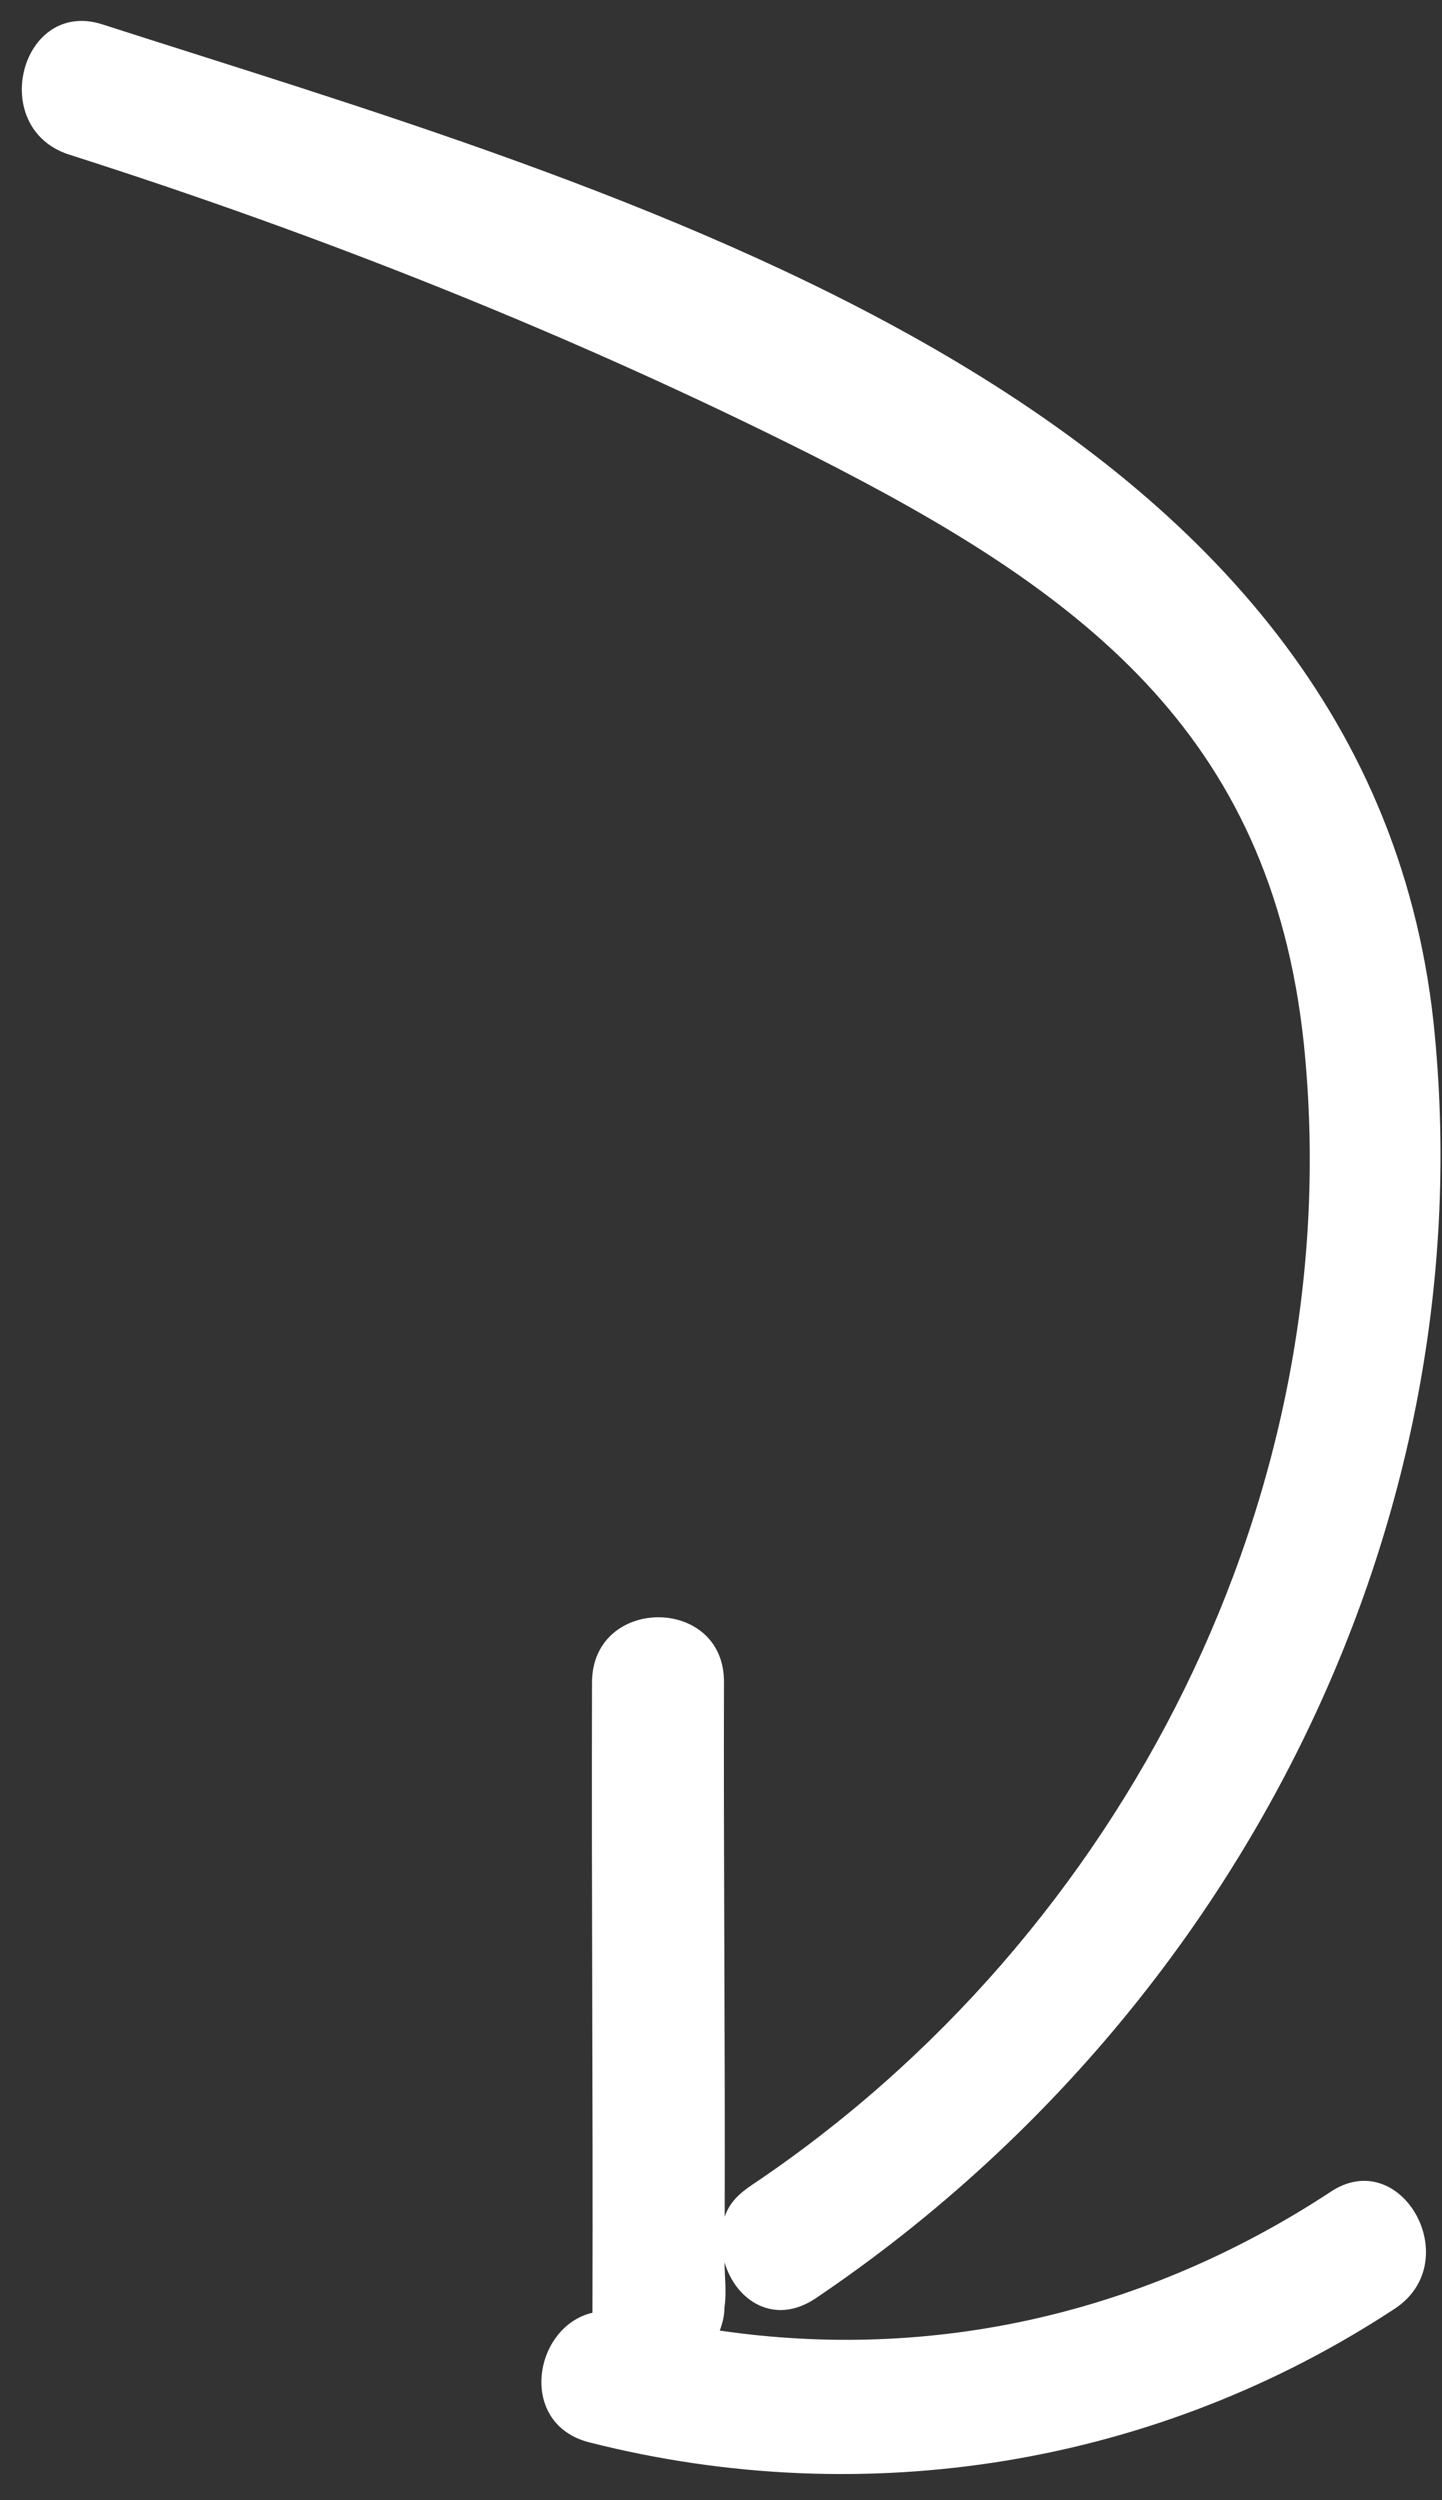
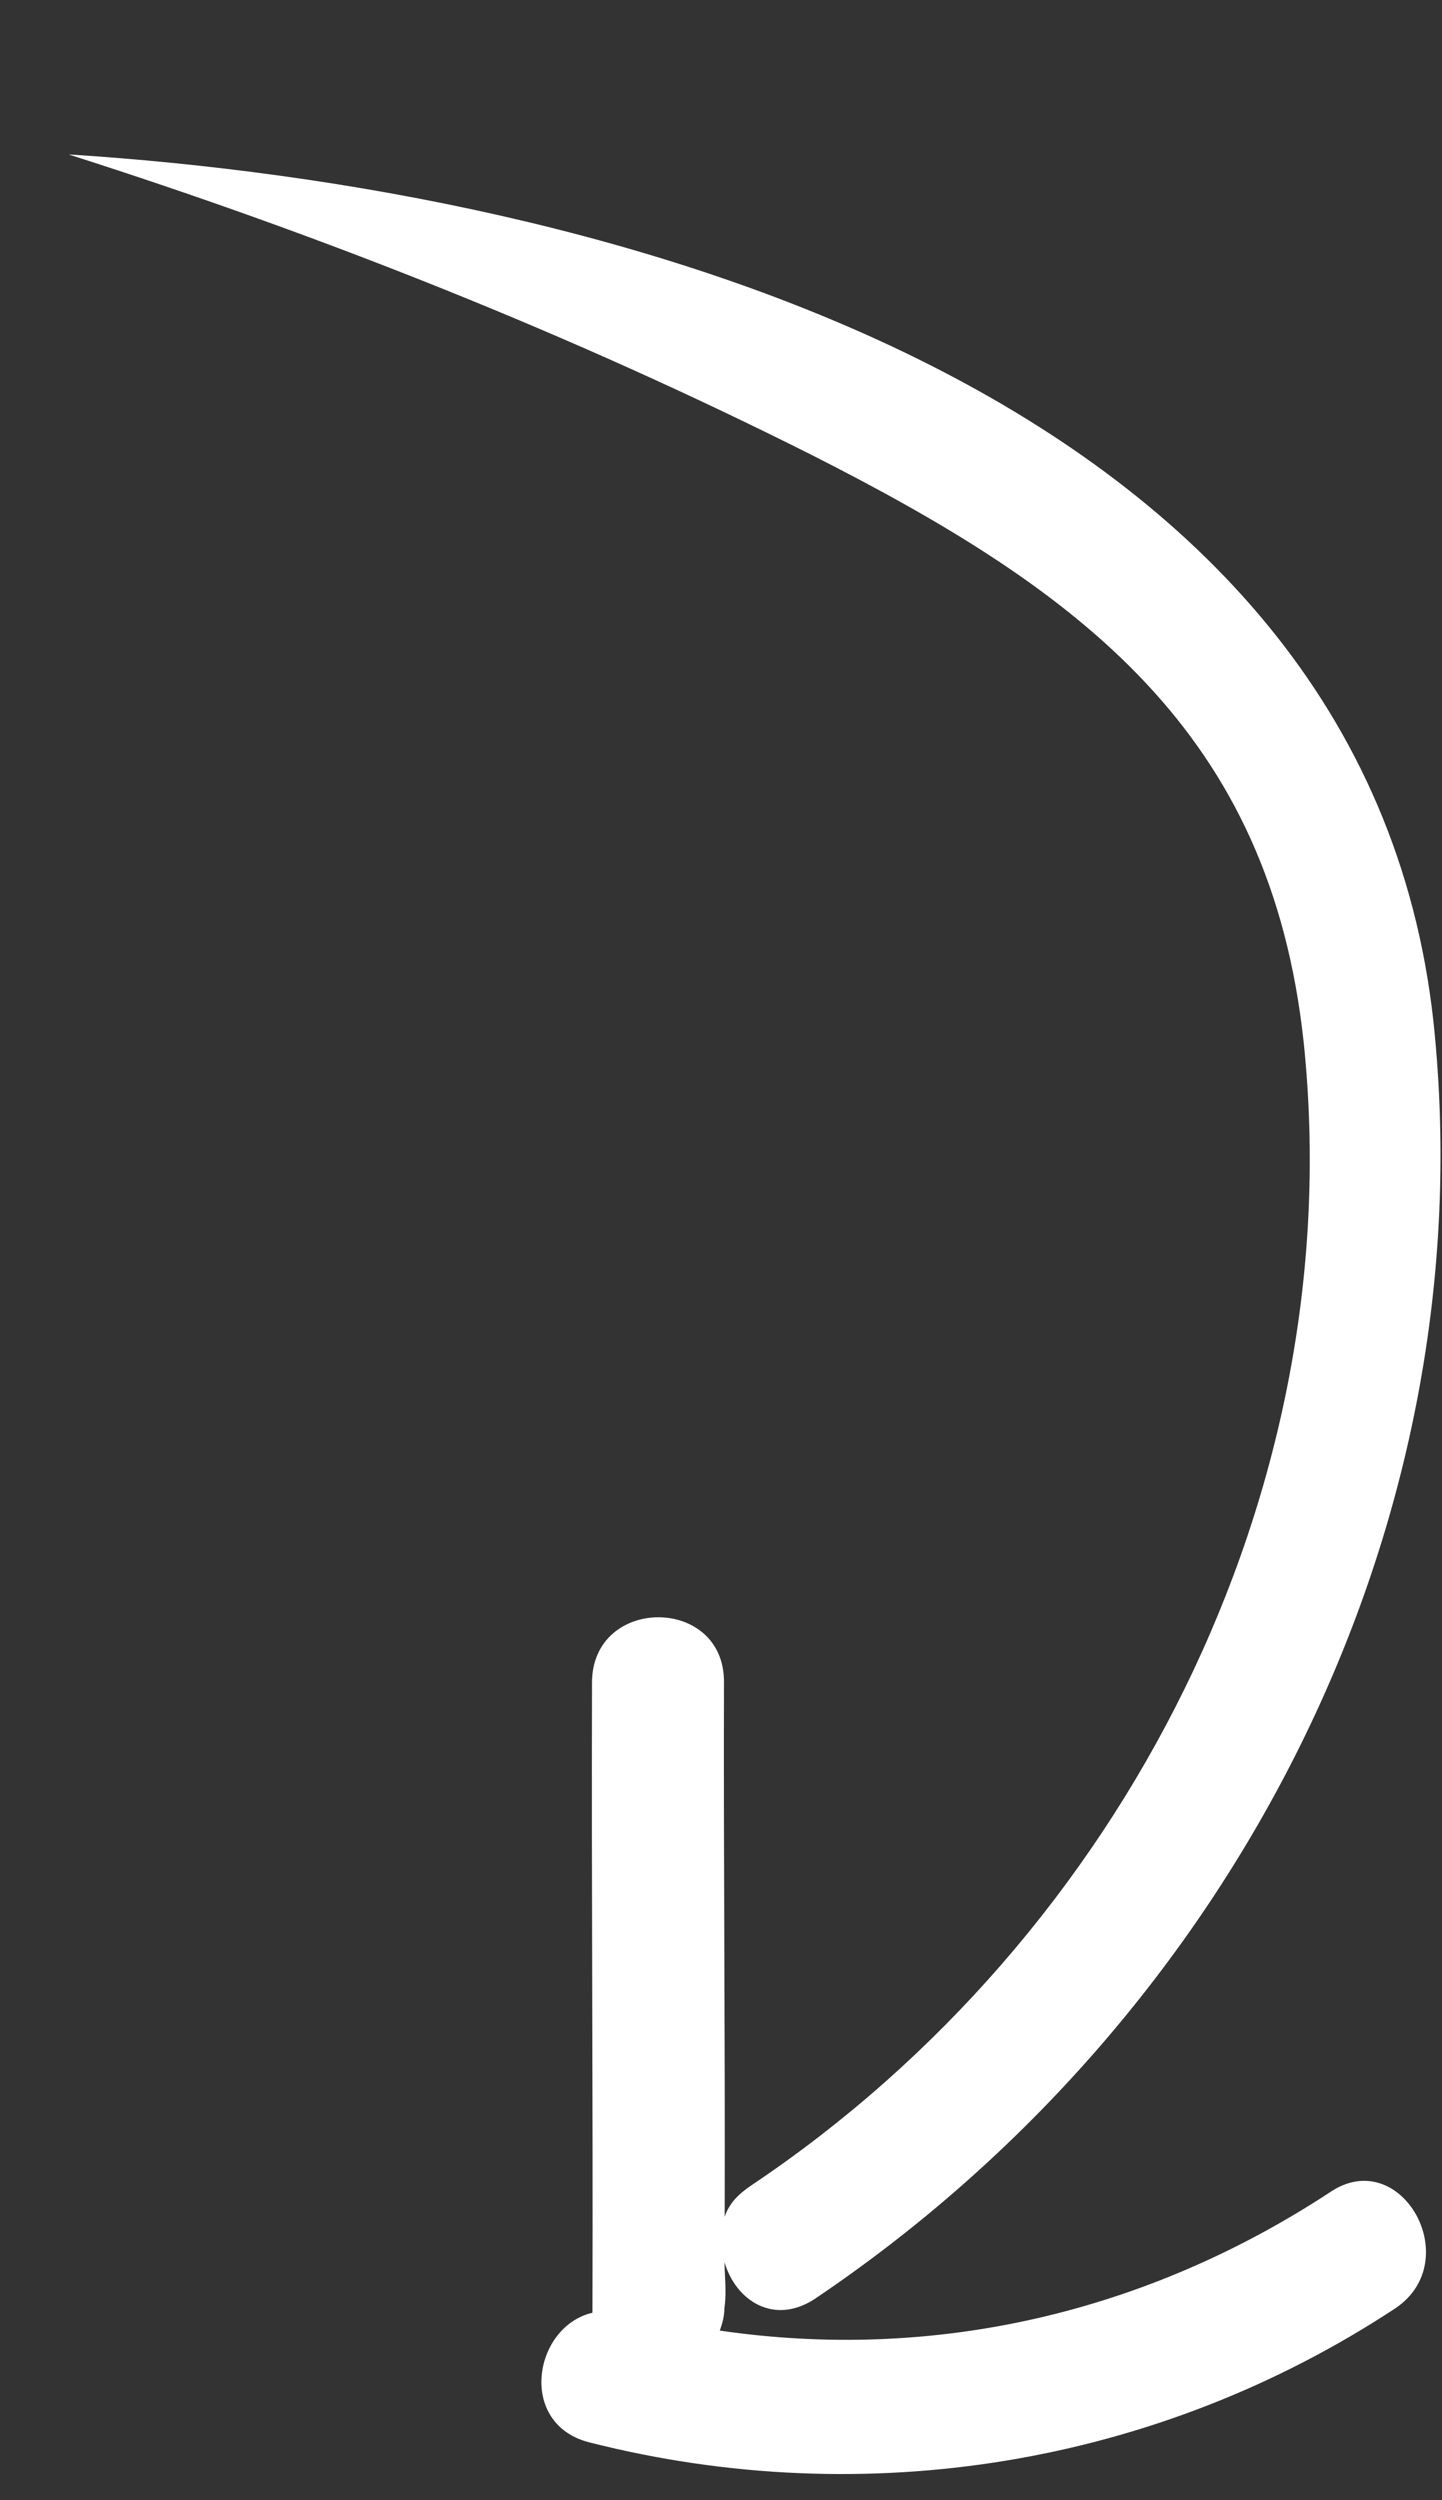
<svg xmlns="http://www.w3.org/2000/svg" width="45" height="78" viewBox="0 0 45 78" fill="none">
  <rect x="0" y="0" width="45" height="78" fill="#333333" stroke="none" />
-   <path d="M44.735 31.889C46.393 47.646 38.467 62.935 25.448 71.706C24.168 72.562 22.963 71.784 22.611 70.578C22.61 71.004 22.68 71.501 22.607 71.998C22.606 72.282 22.535 72.496 22.463 72.709C29.134 73.683 35.742 72.173 41.504 68.393C43.71 66.896 45.758 70.511 43.553 72.008C36.083 76.929 26.991 78.376 18.406 76.2C16.135 75.638 16.641 72.584 18.488 72.152C18.488 72.152 18.488 72.152 18.489 72.01C18.508 65.478 18.456 59.017 18.475 52.485C18.483 49.786 22.601 49.775 22.593 52.473C22.577 58.011 22.631 63.62 22.615 69.158C22.759 68.732 23.044 68.447 23.47 68.162C35.066 60.389 42.136 46.523 40.686 32.539C39.649 22.815 33.697 18.43 25.331 14.194C17.887 10.453 10.086 7.351 2.141 4.818C-0.413 3.974 0.664 -0.076 3.218 0.768C19.178 5.905 42.591 12.227 44.735 31.889Z" fill="white" />
+   <path d="M44.735 31.889C46.393 47.646 38.467 62.935 25.448 71.706C24.168 72.562 22.963 71.784 22.611 70.578C22.61 71.004 22.68 71.501 22.607 71.998C22.606 72.282 22.535 72.496 22.463 72.709C29.134 73.683 35.742 72.173 41.504 68.393C43.71 66.896 45.758 70.511 43.553 72.008C36.083 76.929 26.991 78.376 18.406 76.2C16.135 75.638 16.641 72.584 18.488 72.152C18.488 72.152 18.488 72.152 18.489 72.01C18.508 65.478 18.456 59.017 18.475 52.485C18.483 49.786 22.601 49.775 22.593 52.473C22.577 58.011 22.631 63.62 22.615 69.158C22.759 68.732 23.044 68.447 23.47 68.162C35.066 60.389 42.136 46.523 40.686 32.539C39.649 22.815 33.697 18.43 25.331 14.194C17.887 10.453 10.086 7.351 2.141 4.818C19.178 5.905 42.591 12.227 44.735 31.889Z" fill="white" />
</svg>